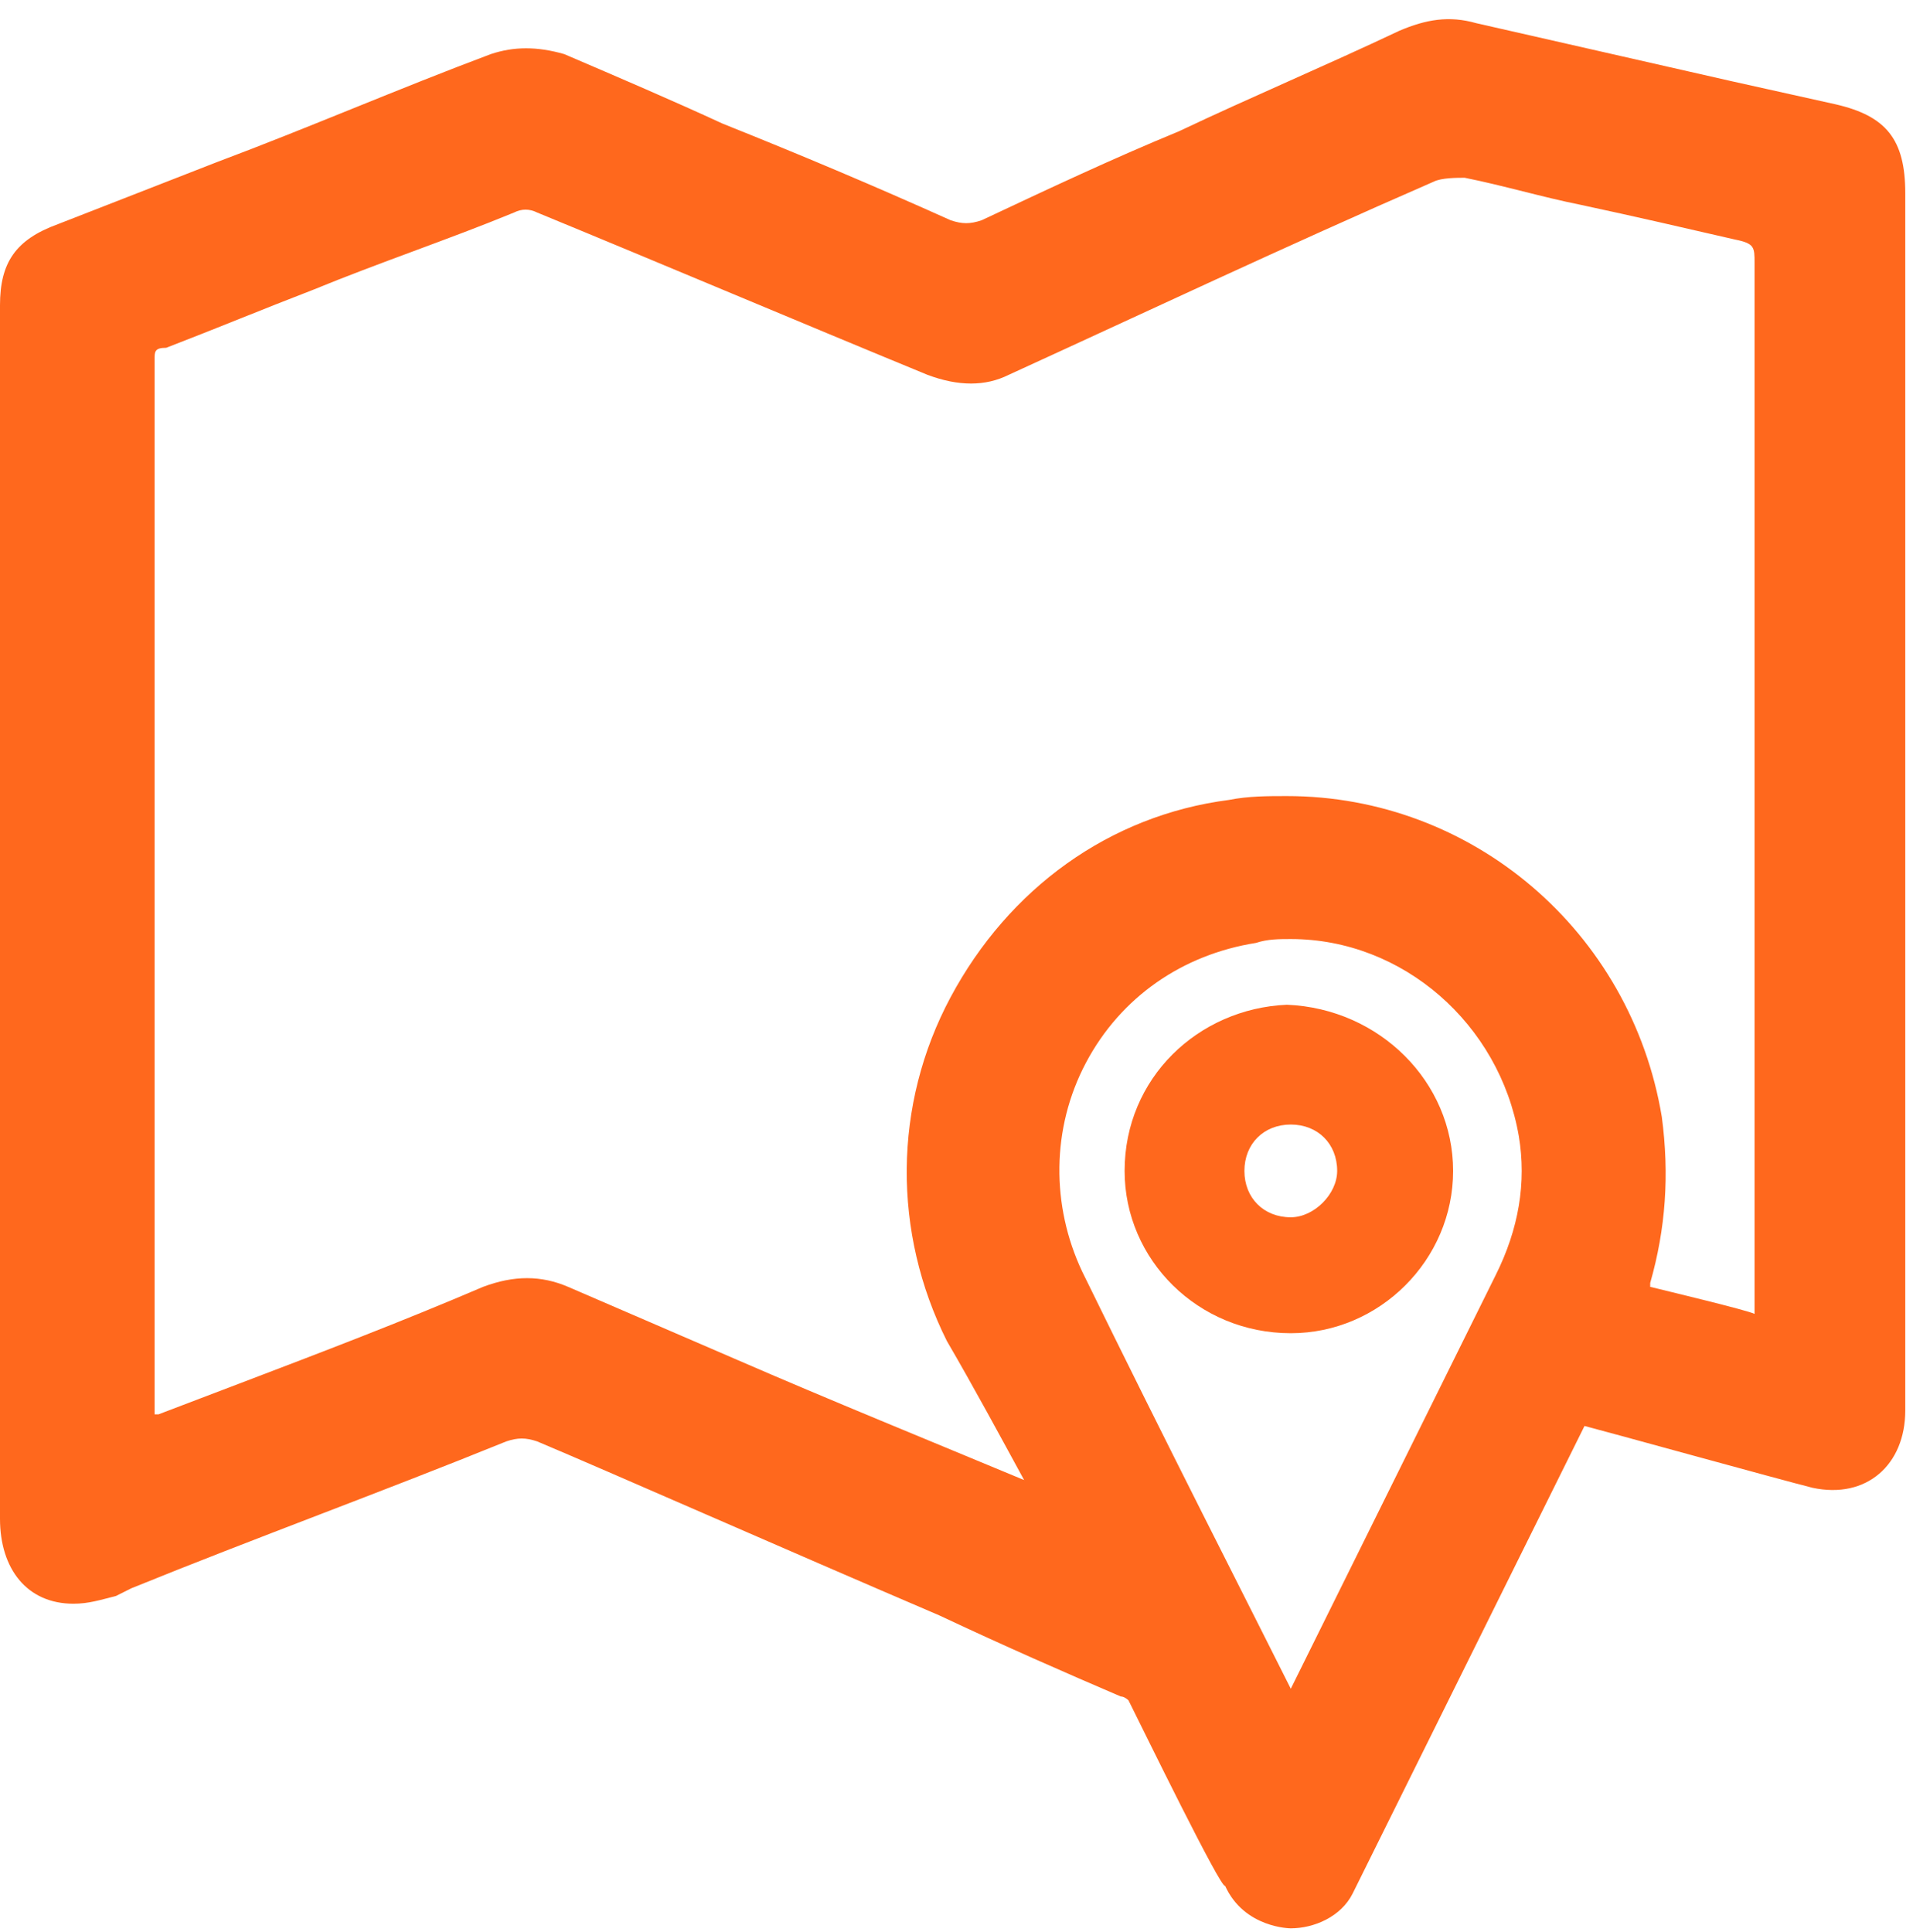
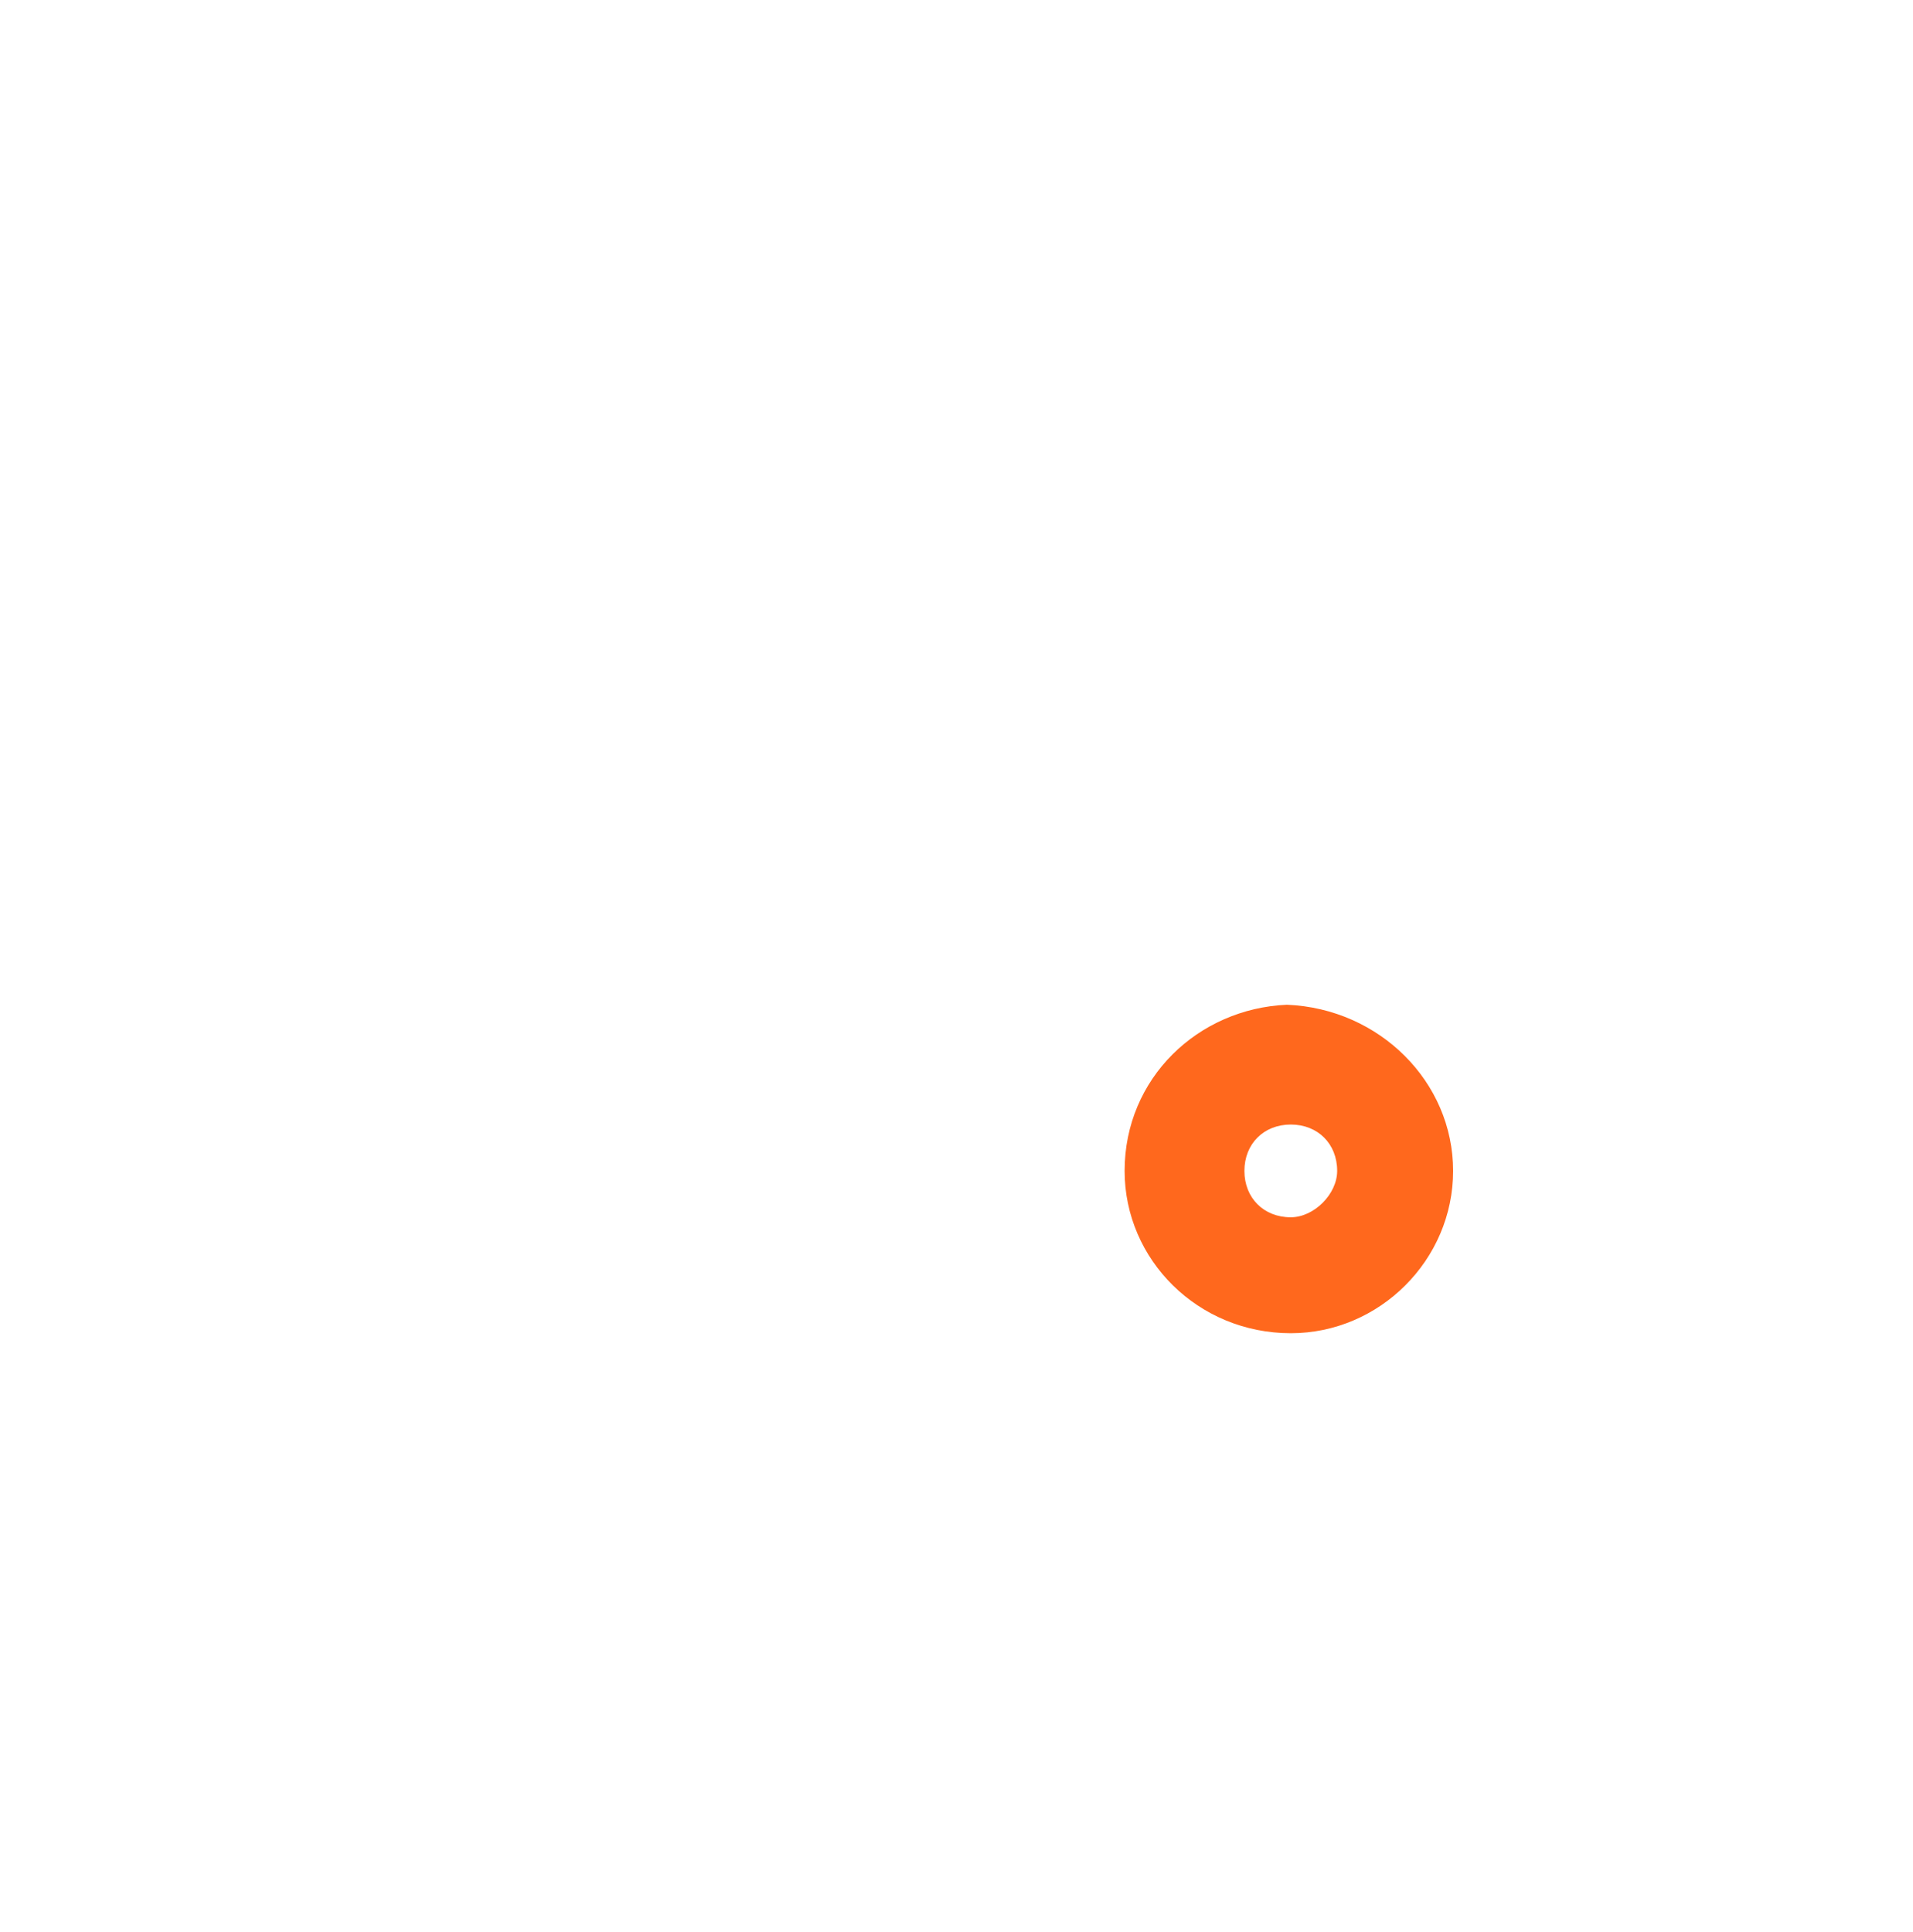
<svg xmlns="http://www.w3.org/2000/svg" version="1.1" id="Layer_1" x="0px" y="0px" viewBox="0 0 49.5 50" enable-background="new 0 0 49.5 50" xml:space="preserve">
  <g id="XMLID_1_">
    <g>
      <path fill="#FF681D" d="M37.6,30.3c0,2.3-1.9,4.2-4.2,4.2c-2.4,0-4.3-1.9-4.3-4.2c0-2.4,1.9-4.2,4.2-4.3h0    C35.7,26.1,37.6,28,37.6,30.3z M33.4,31.5c0.6,0,1.2-0.6,1.2-1.2c0-0.7-0.5-1.2-1.2-1.2c-0.7,0-1.2,0.5-1.2,1.2    C32.2,31,32.7,31.5,33.4,31.5z" />
-       <path fill="#FF681D" d="M26.5,38.3c-0.6-1.1-1.3-2.4-2-3.6c-1.4-2.8-1.4-6.1,0.1-8.9c1.5-2.8,4.1-4.7,7.2-5.1    c0.5-0.1,1-0.1,1.5-0.1c4.8,0,8.9,3.5,9.7,8.3c0.2,1.5,0.1,2.9-0.3,4.3l0,0.1c0.4,0.1,2.5,0.6,2.7,0.7v-5.2c0-7.3,0-14.7,0-22    c0-0.4,0-0.5-0.5-0.6c-1.3-0.3-2.6-0.6-4-0.9c-1-0.2-2-0.5-3-0.7c-0.2,0-0.6,0-0.8,0.1c-3.9,1.7-7.5,3.4-11,5    C25.5,10,24.8,10,24,9.7c-3.4-1.4-6.7-2.8-10.1-4.2c-0.2-0.1-0.4-0.1-0.6,0c-1.7,0.7-3.5,1.3-5.2,2C6.8,8,5.6,8.5,4.3,9    C4,9,4,9.1,4,9.3c0,7.2,0,14.4,0,21.6v5.7c0,0,0,0,0,0c0,0,0.1,0,0.1,0l2.1-0.8c2.1-0.8,4.2-1.6,6.3-2.5c0.8-0.3,1.5-0.3,2.2,0    l4.4,1.9C21.4,36.2,24.1,37.3,26.5,38.3L26.5,38.3z M29.2,44c0,0-0.1-0.1-0.2-0.1c-1.4-0.6-3-1.3-4.7-2.1    c-4.2-1.8-8.5-3.7-10.4-4.5c-0.3-0.1-0.5-0.1-0.8,0c-3.2,1.3-6.5,2.5-9.7,3.8L3,41.3c-0.4,0.1-0.7,0.2-1.1,0.2    c-1.2,0-1.9-0.9-1.9-2.2c0-10.5,0-21,0-31.4c0-1.1,0.4-1.7,1.5-2.1l4.1-1.6c2.4-0.9,4.7-1.9,7.1-2.8c0.6-0.2,1.2-0.2,1.9,0    C16,2,17.4,2.6,18.7,3.2c2,0.8,3.9,1.6,5.9,2.5c0.3,0.1,0.5,0.1,0.8,0c1.7-0.8,3.4-1.6,5.1-2.3c1.9-0.9,3.8-1.7,5.7-2.6    c0.7-0.3,1.3-0.4,2-0.2c2.2,0.5,4.4,1,6.6,1.5l2.7,0.6c1.3,0.3,1.8,0.9,1.8,2.3v29.5c0,0.7,0,1.3,0,2c0,1.4-1,2.3-2.4,2    c-0.8-0.2-5.5-1.5-5.9-1.6L41,36.9l-6,12.1c-0.3,0.6-1,0.9-1.6,0.9c0,0-1.2,0-1.7-1.1C31.6,48.9,29.6,44.8,29.2,44z M38.7,33    c0.6-1.2,0.8-2.4,0.6-3.6c-0.5-2.9-3-5.1-5.9-5.1c-0.3,0-0.6,0-0.9,0.1c-1.9,0.3-3.5,1.4-4.4,3.1c-0.9,1.7-0.9,3.7-0.1,5.4    c2.2,4.5,4.3,8.6,5.4,10.8L38.7,33z" />
    </g>
    <g>
	</g>
  </g>
</svg>